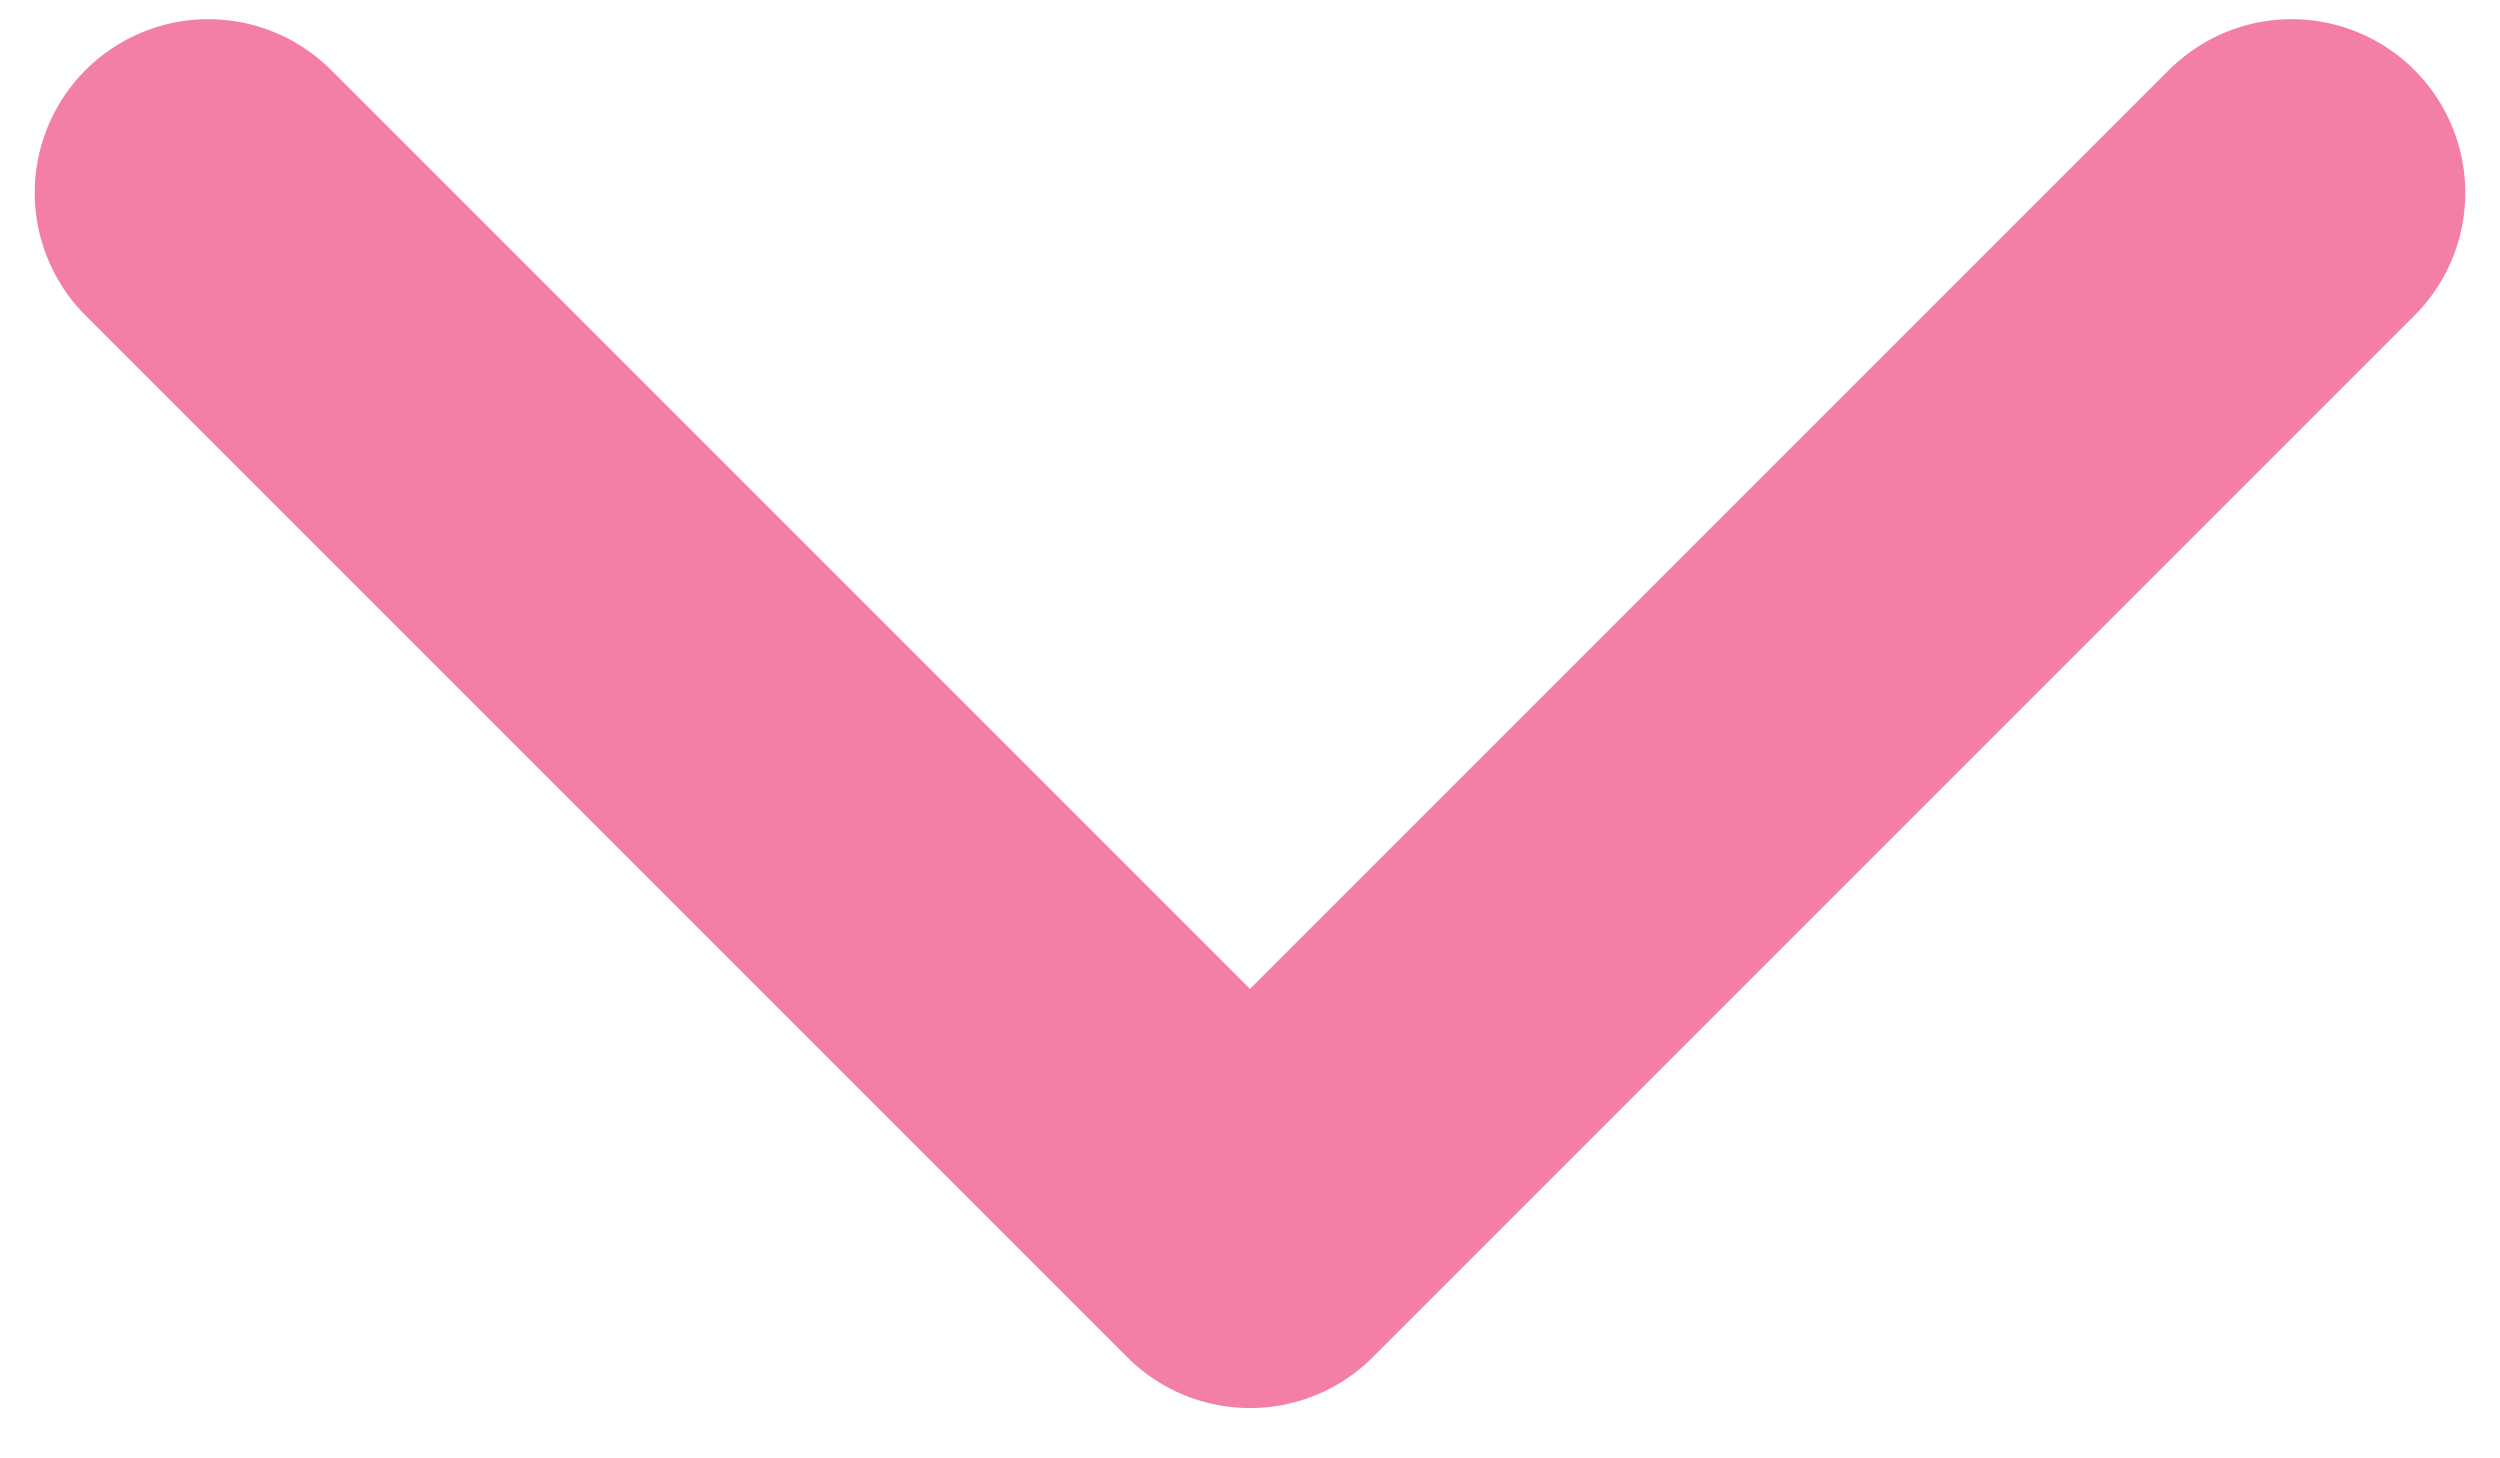
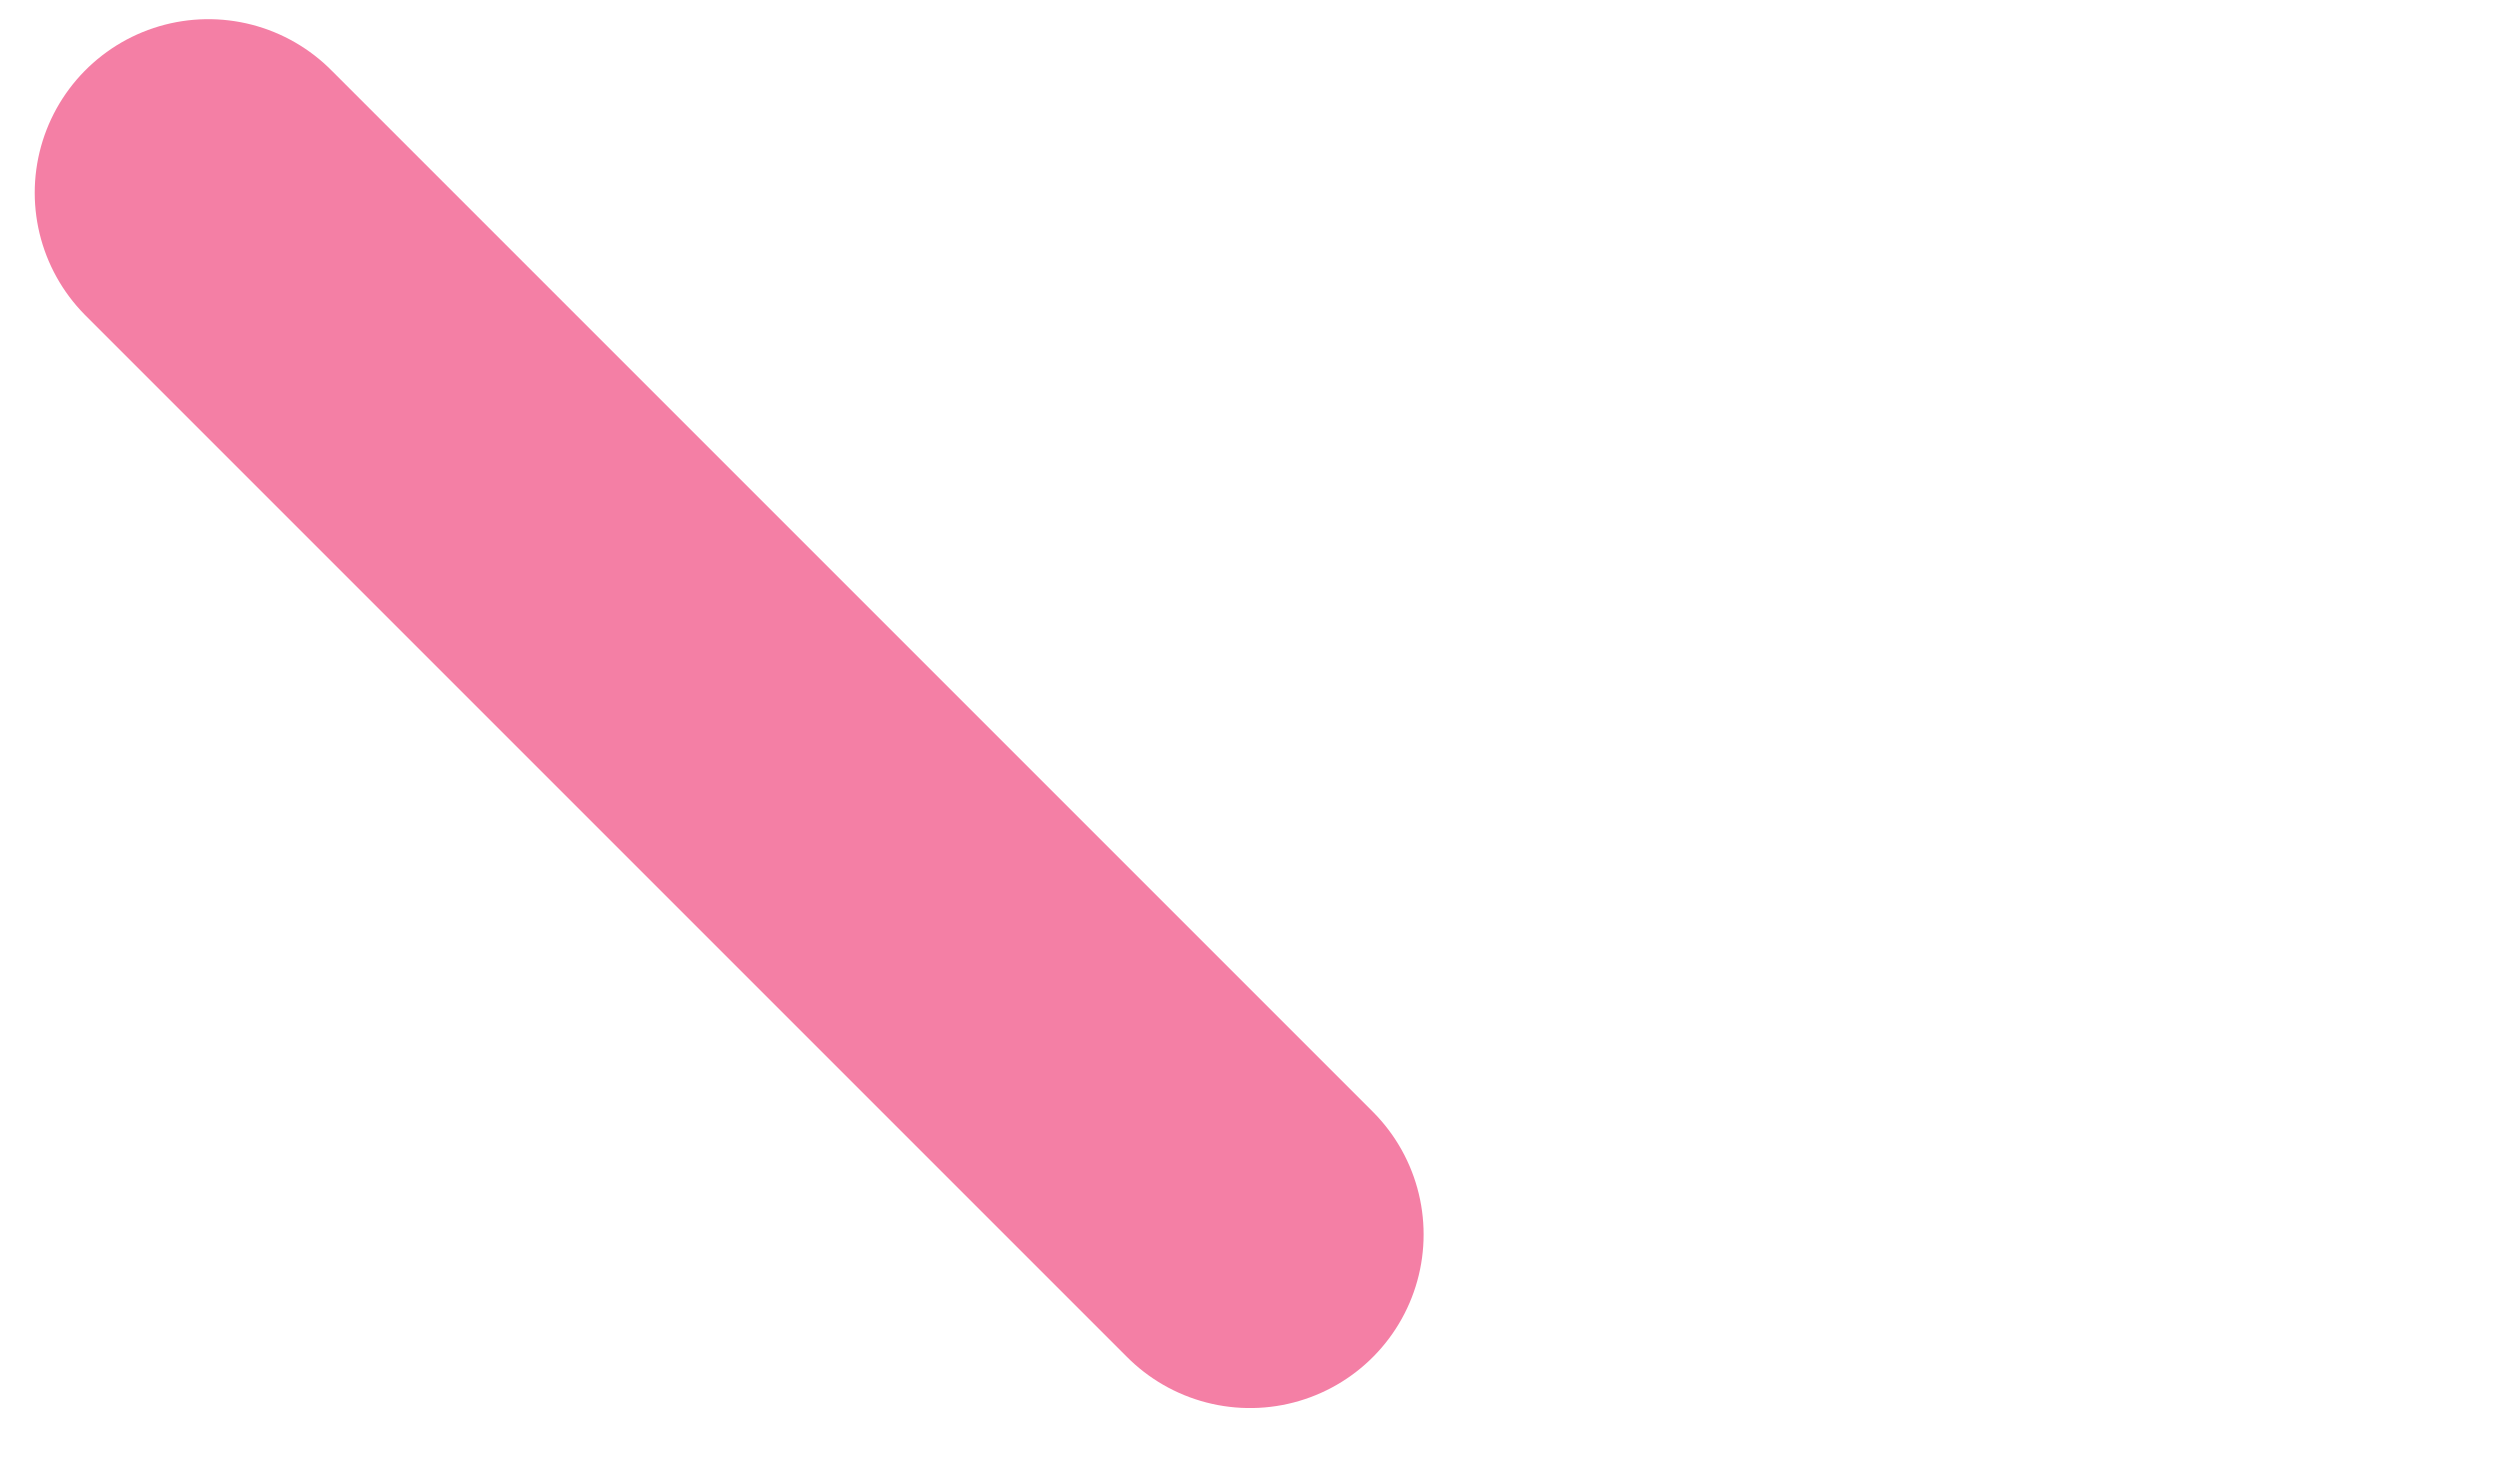
<svg xmlns="http://www.w3.org/2000/svg" width="36" height="21" viewBox="0 0 36 21" fill="none">
-   <path d="M3 2.776L18 17.776L33 2.776" stroke="#F47FA5" stroke-width="5" stroke-linecap="round" stroke-linejoin="round" />
+   <path d="M3 2.776L18 17.776" stroke="#F47FA5" stroke-width="5" stroke-linecap="round" stroke-linejoin="round" />
</svg>